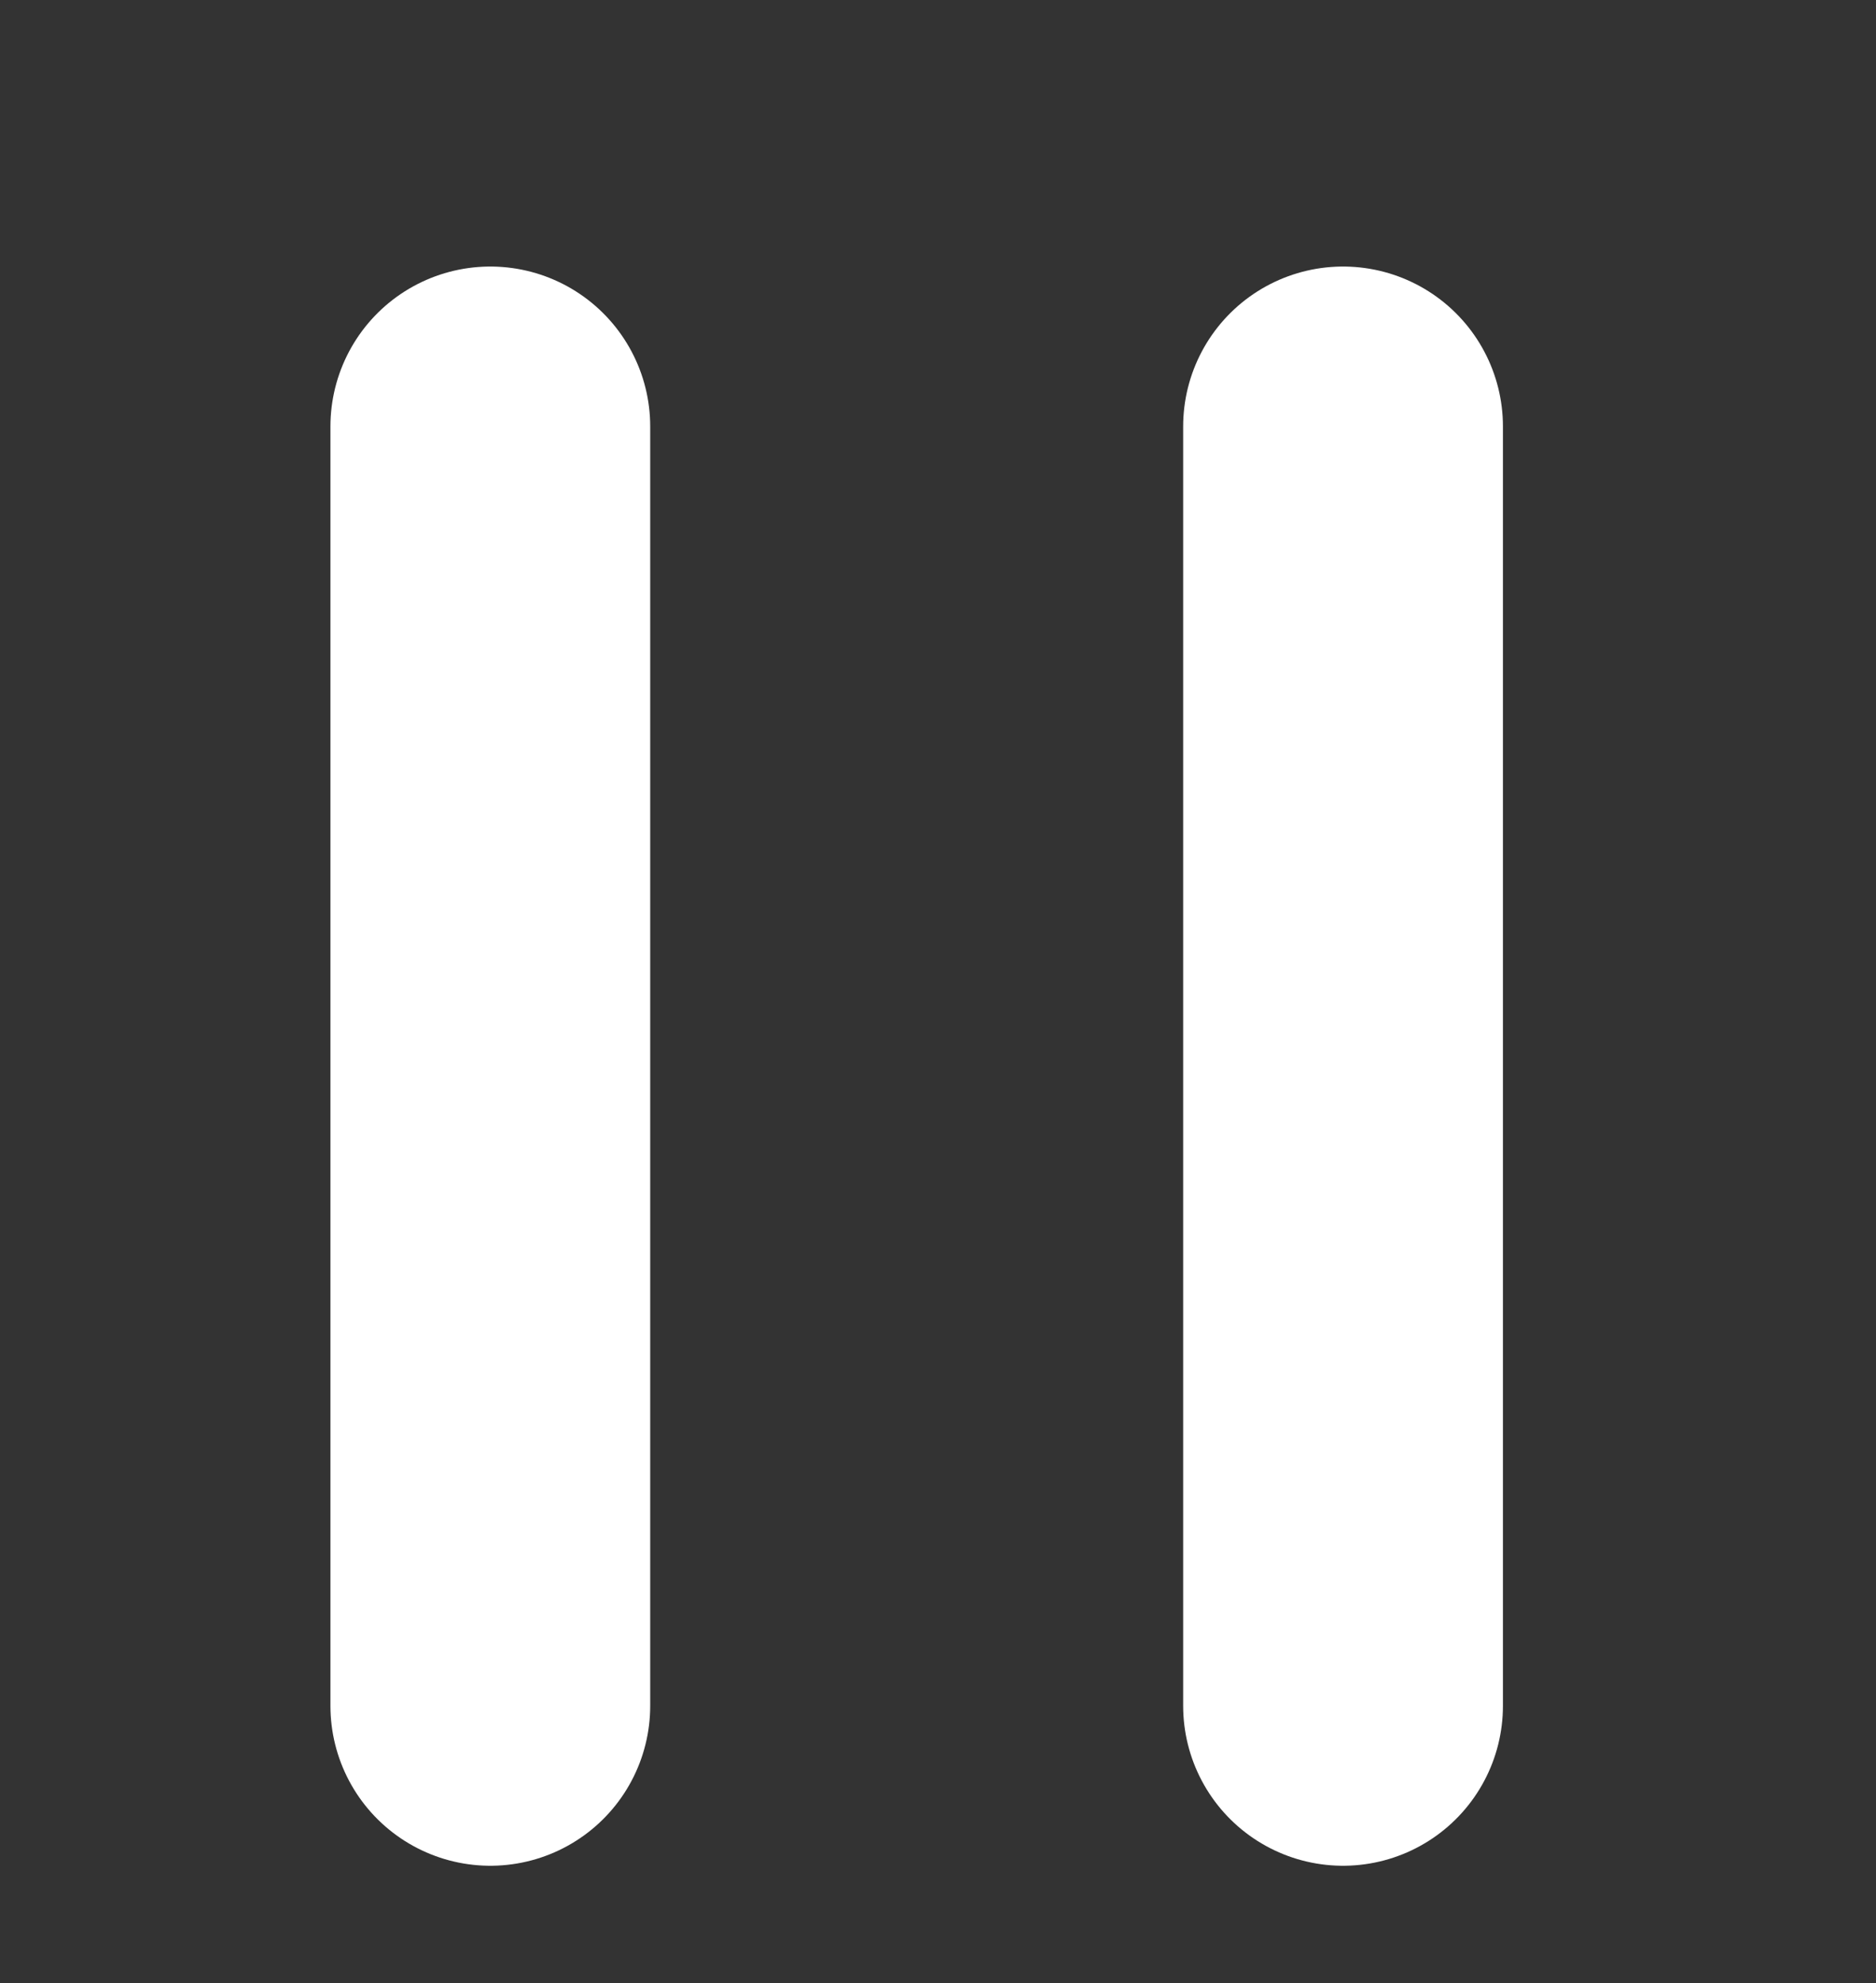
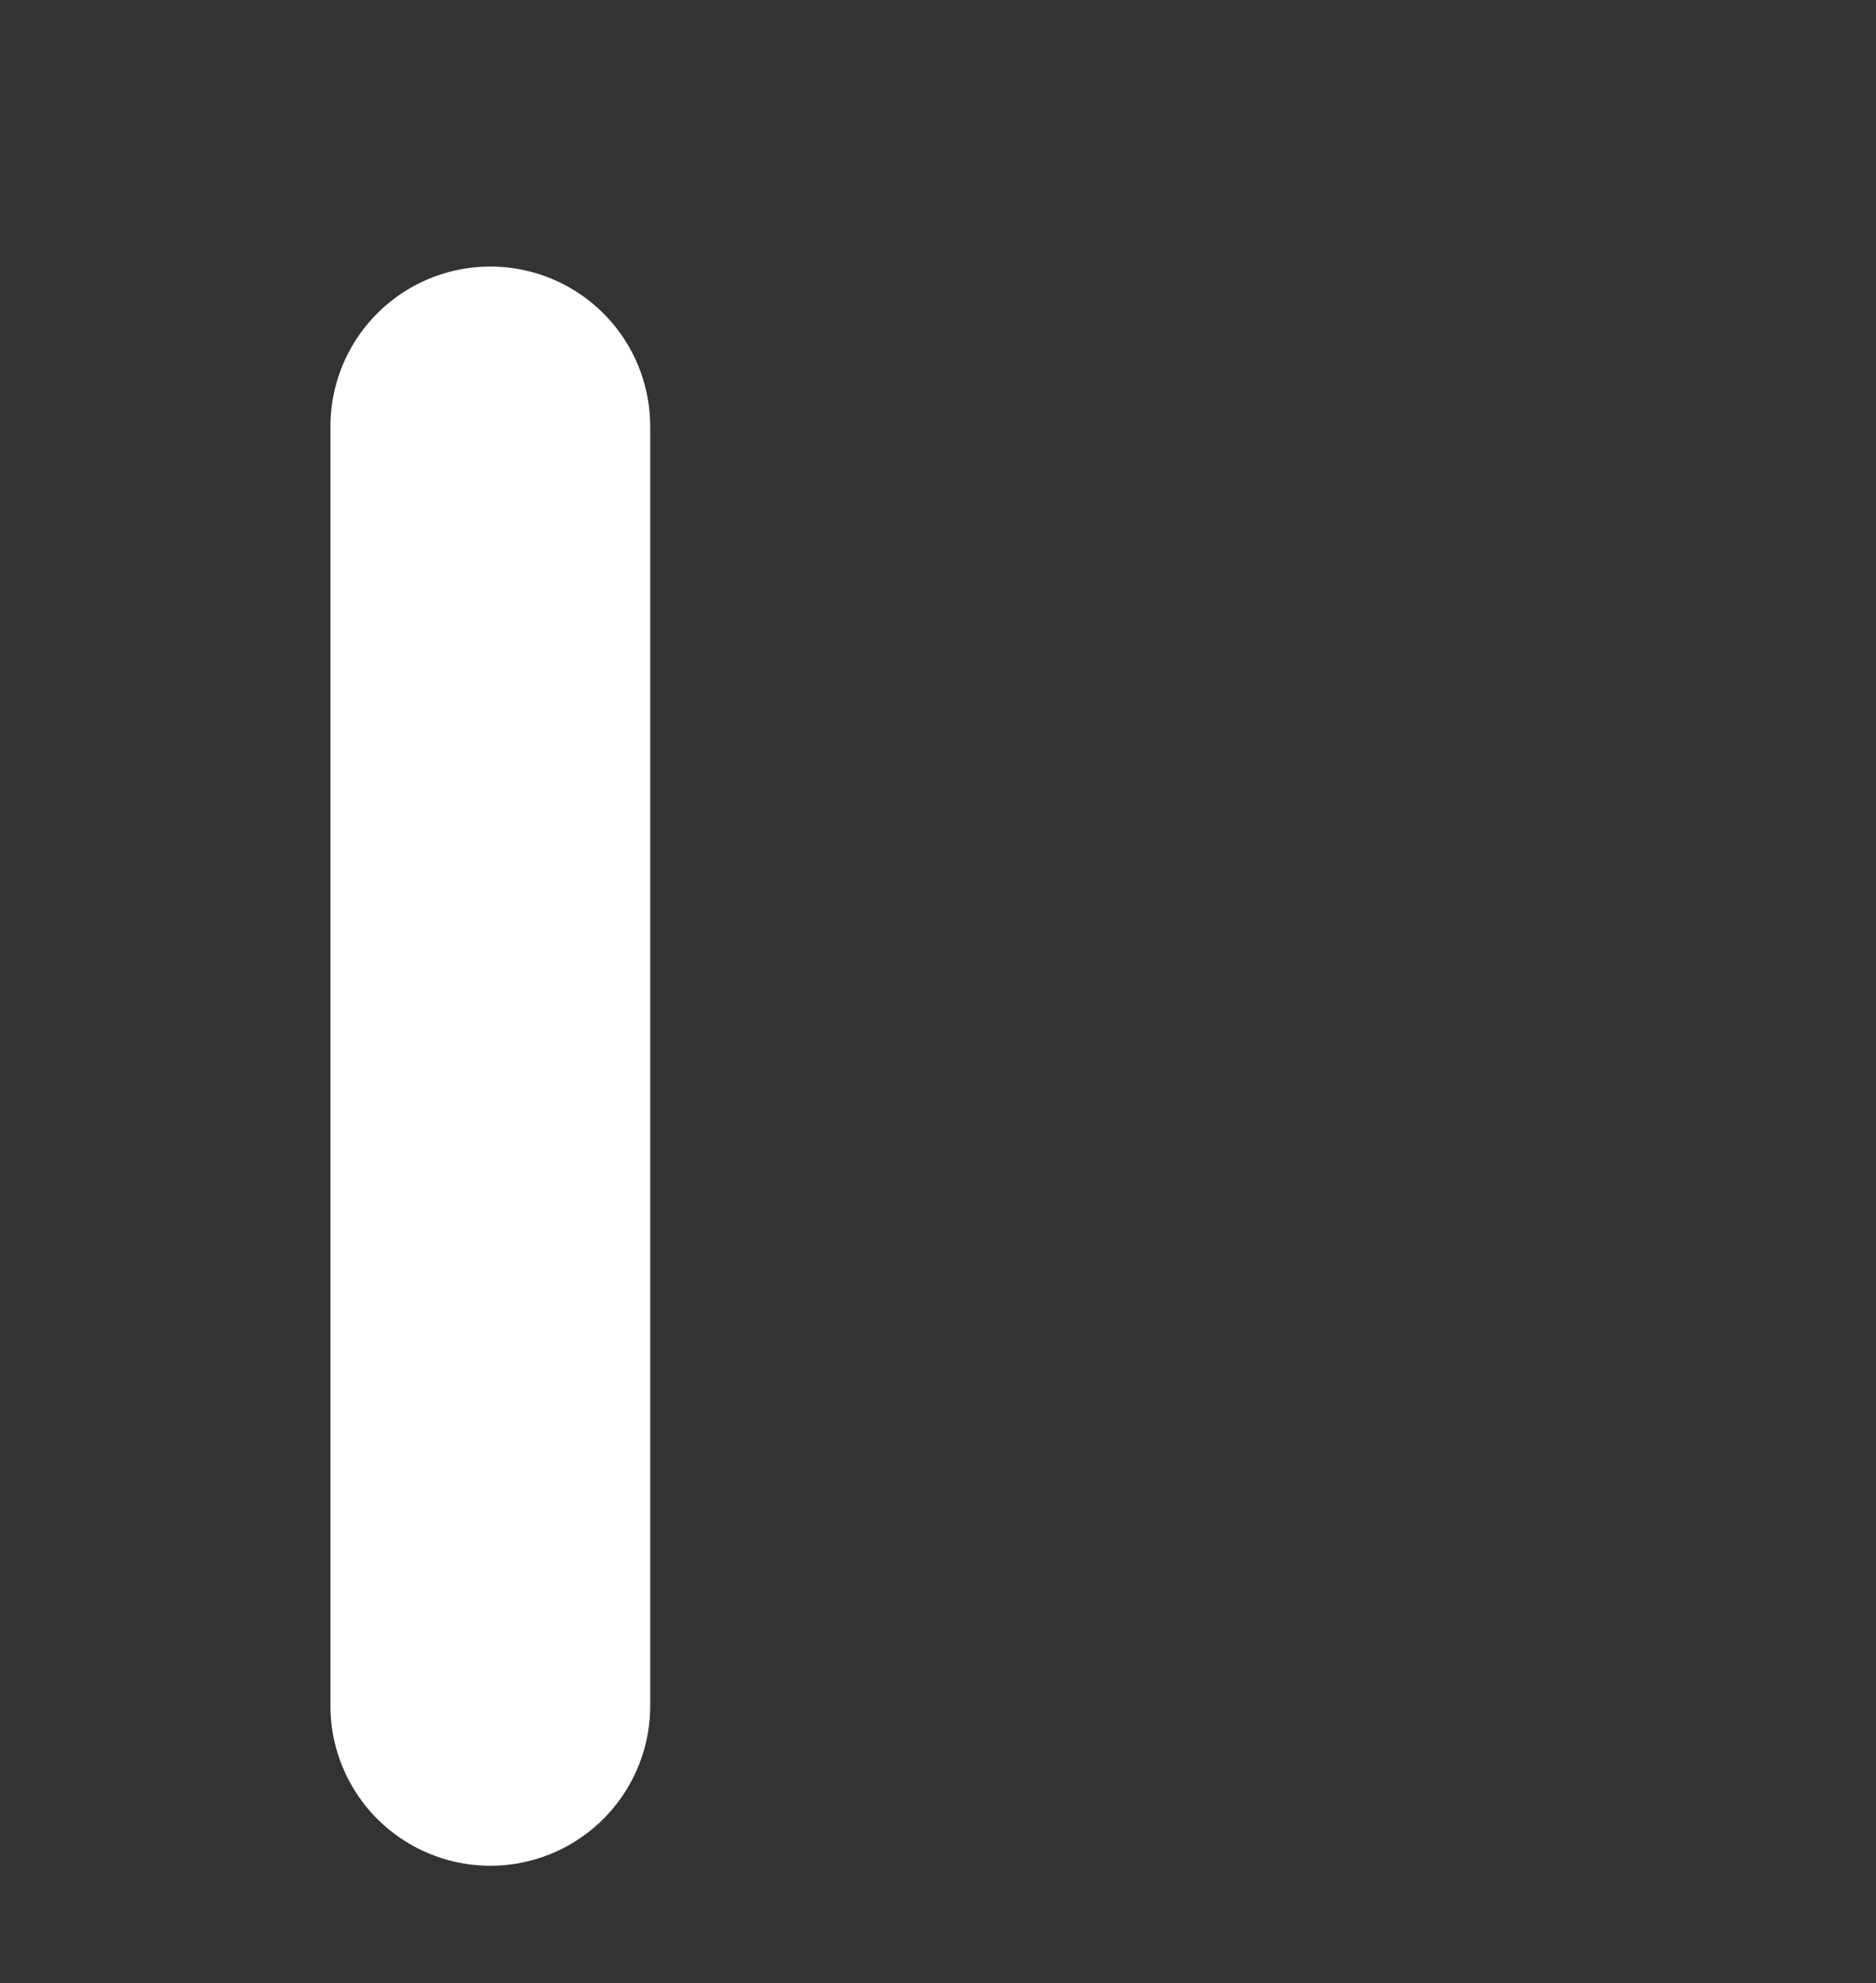
<svg xmlns="http://www.w3.org/2000/svg" version="1.1" id="Warstwa_1" x="0px" y="0px" viewBox="0 0 8.8 9.3" style="enable-background:new 0 0 8.8 9.3;" xml:space="preserve">
  <rect x="0" y="0" width="8.8" height="9.3" fill="#333333" stroke="none" />
  <style type="text/css">
	.st0{fill:none;stroke:#FFFFFF;stroke-width:1.5;stroke-linecap:round;stroke-linejoin:round;}
</style>
  <line class="st0" x1="2.3" y1="8" x2="2.3" y2="2" />
-   <line class="st0" x1="6.3" y1="8" x2="6.3" y2="2" />
</svg>